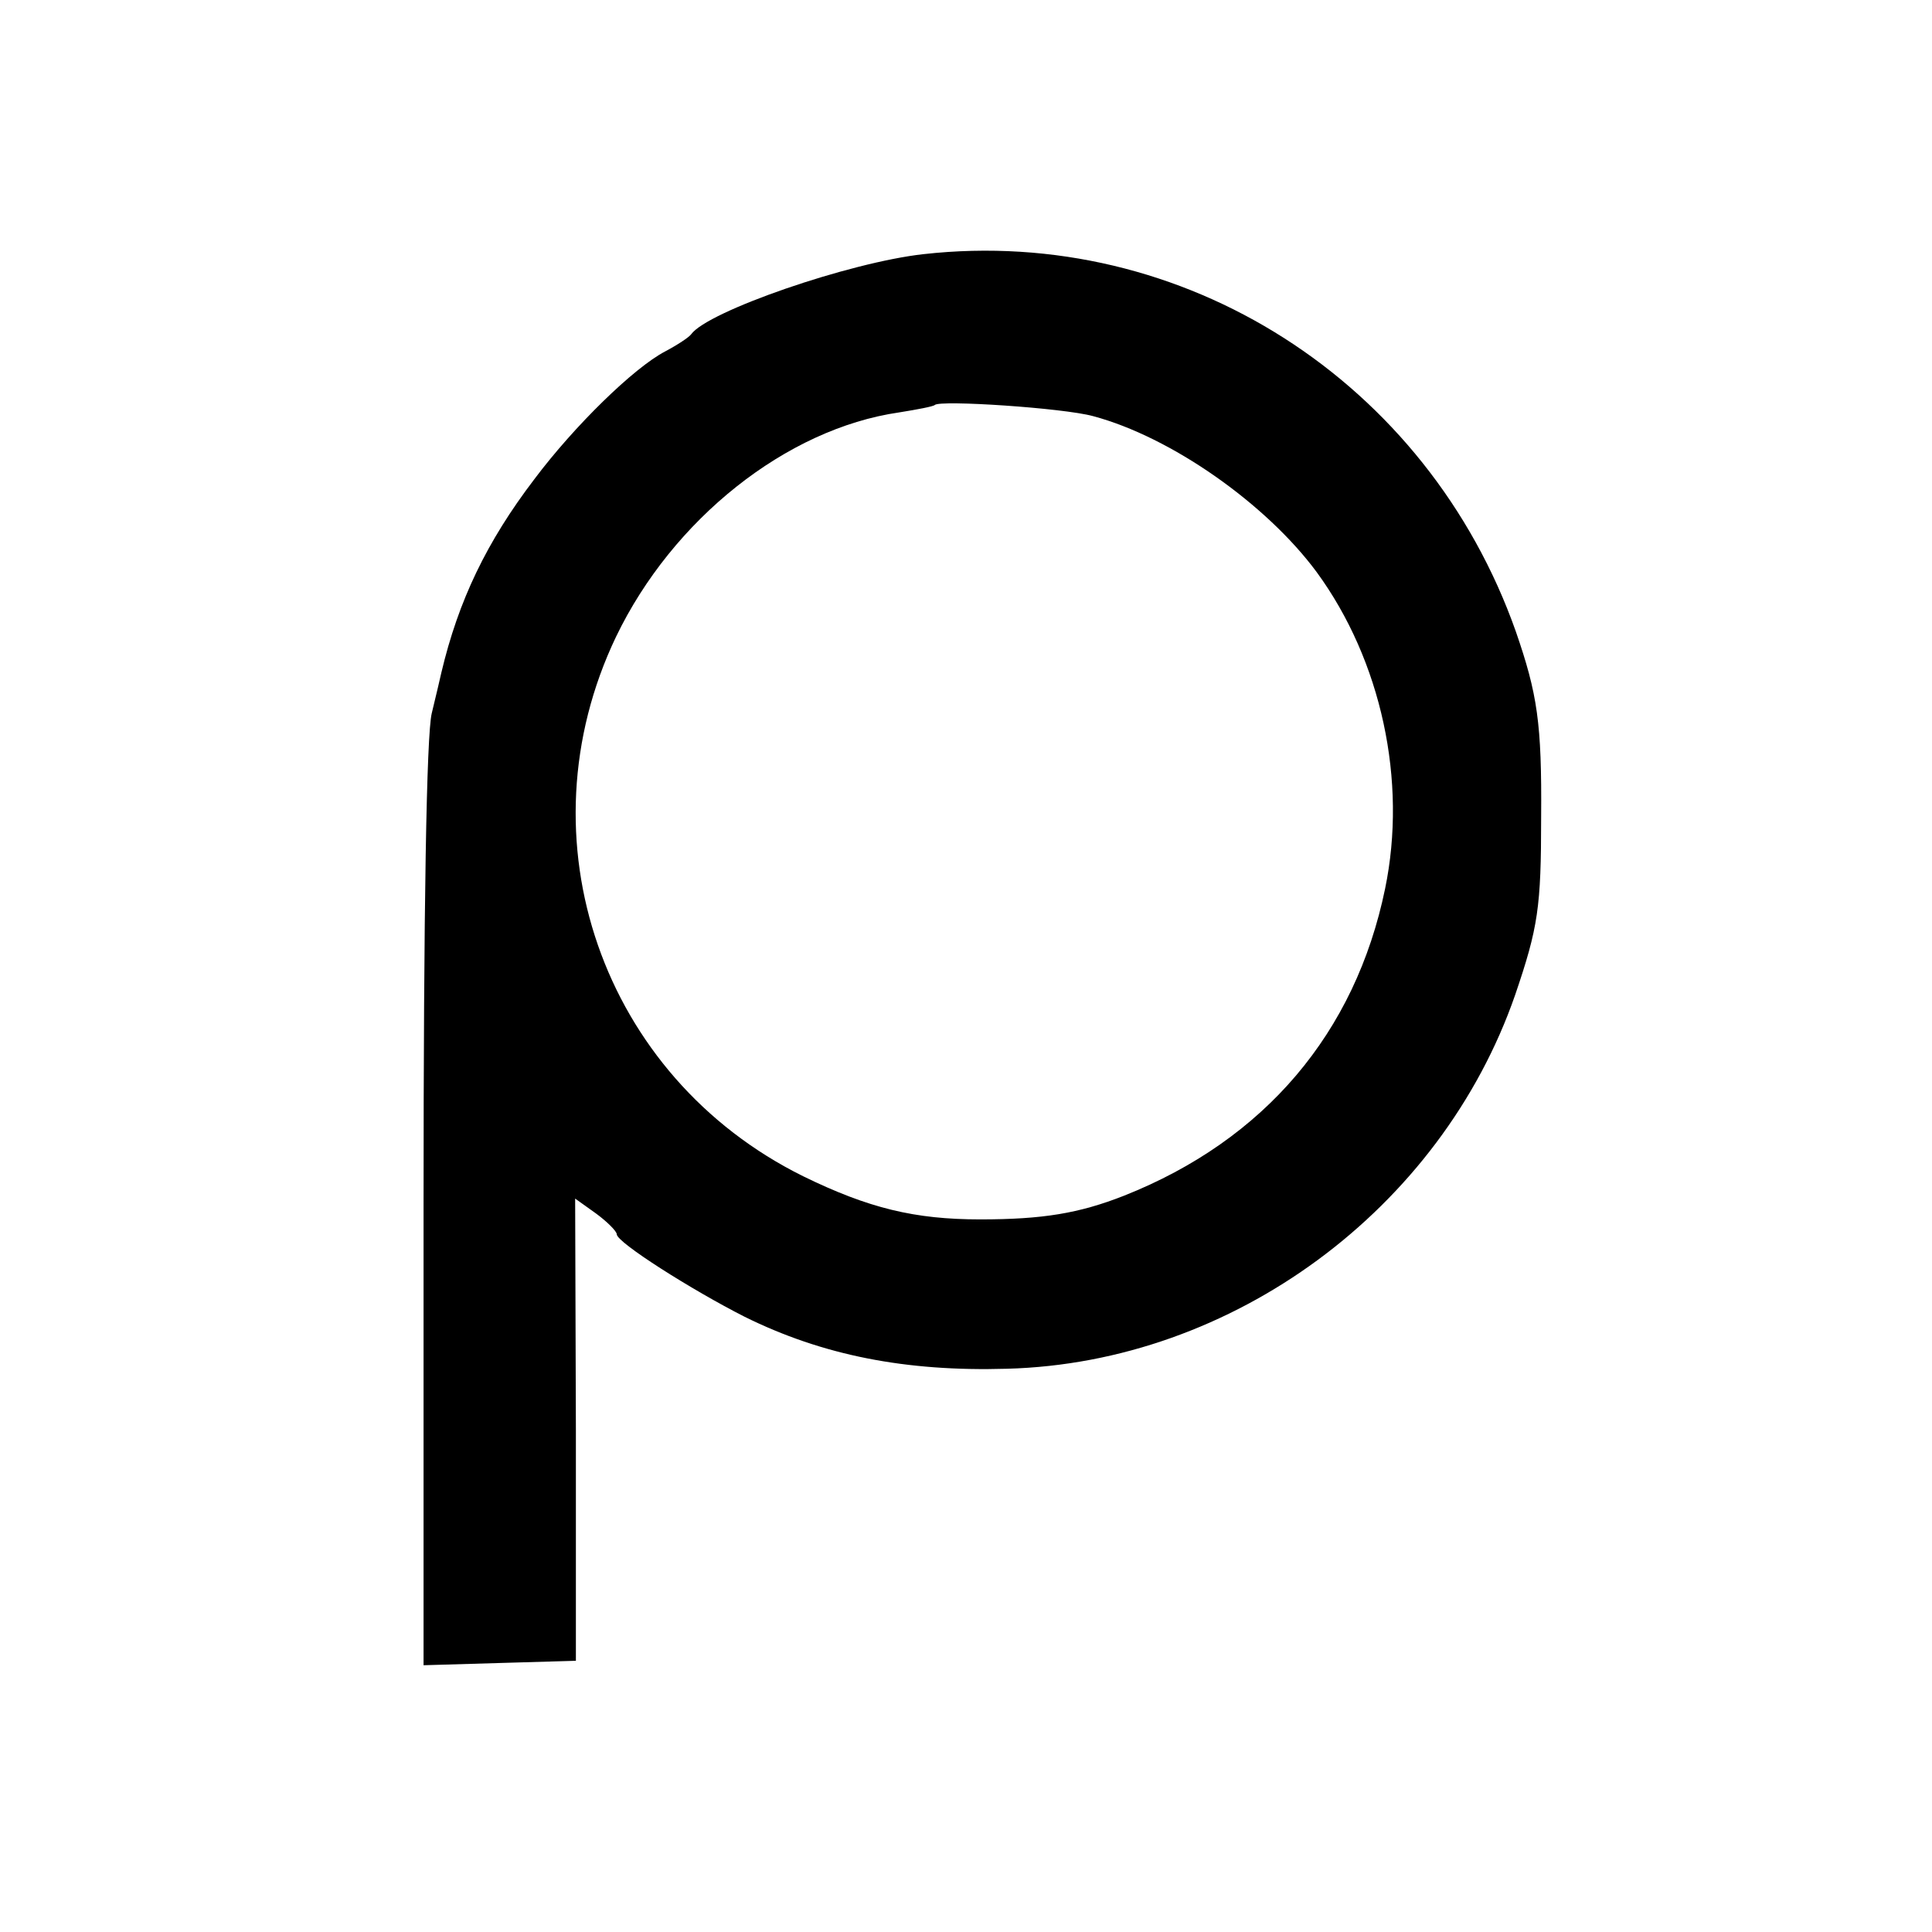
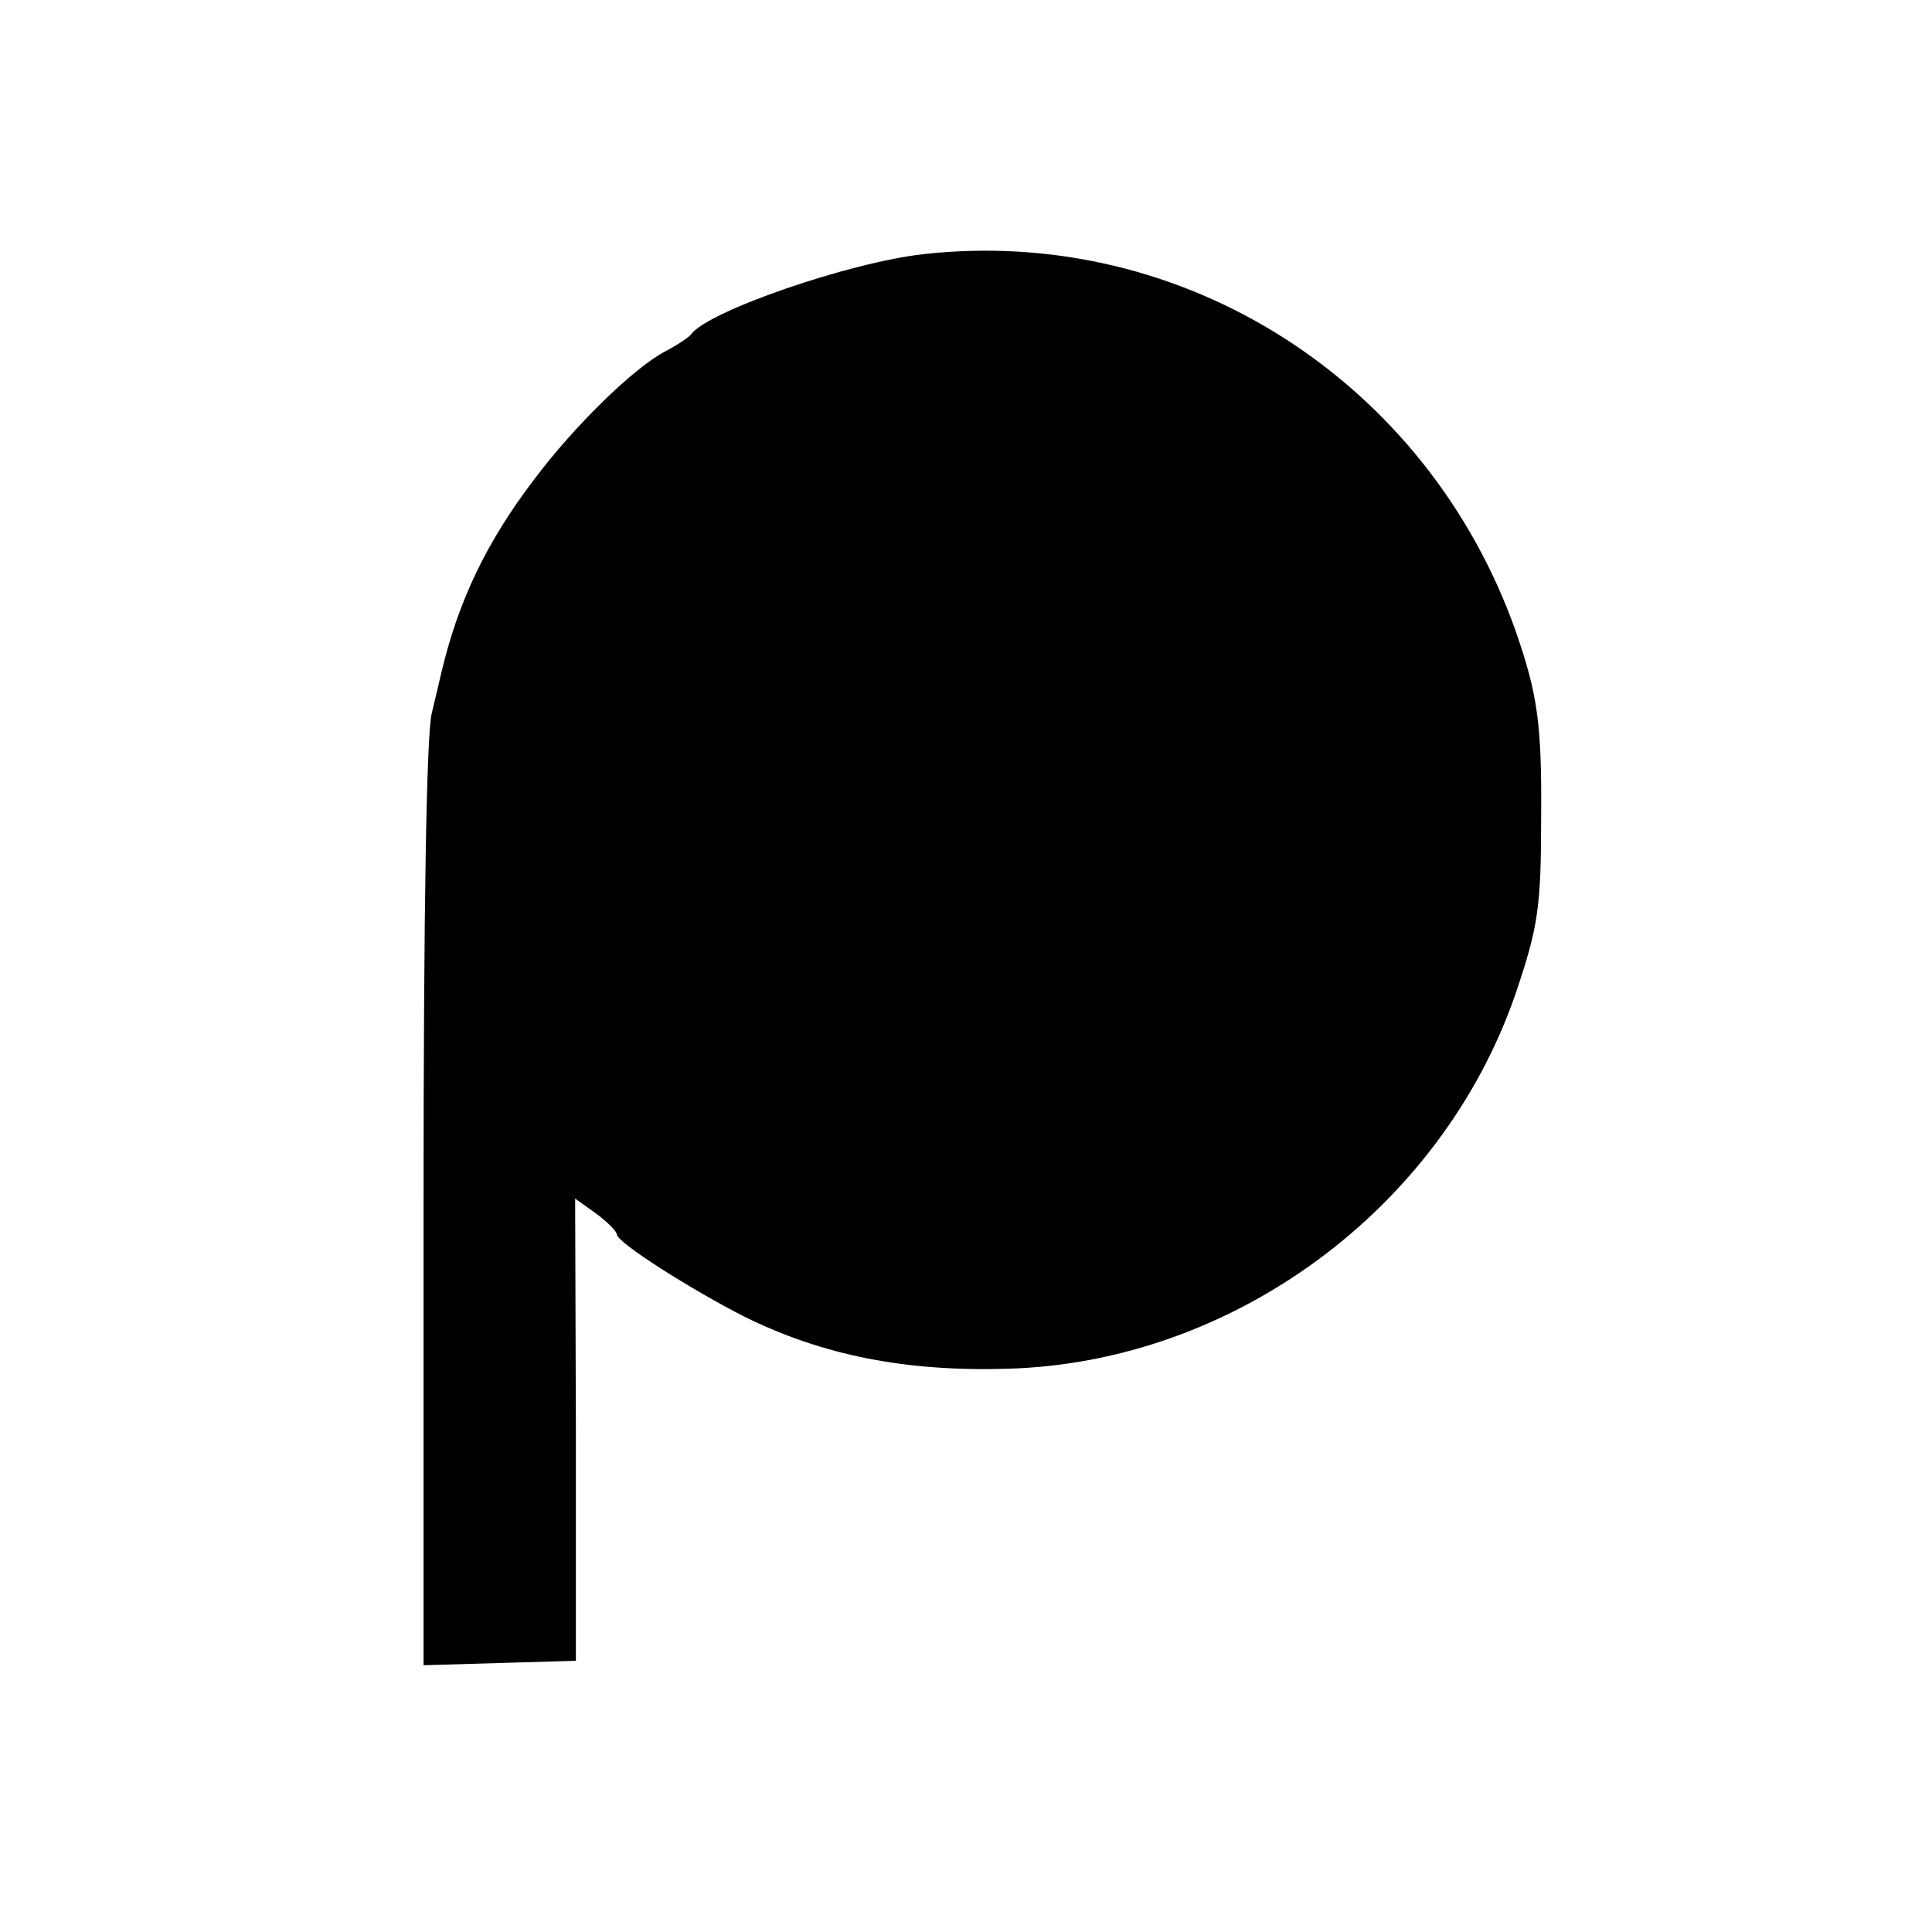
<svg xmlns="http://www.w3.org/2000/svg" version="1.0" width="260pt" height="260pt" viewBox="0 0 260 260" preserveAspectRatio="xMidYMid meet">
  <g transform="translate(0,260) scale(0.1,-0.1)" fill="#000000" stroke="none">
-     <path d="M1243 2258 c-100 -11 -291 -77 -313 -108 -3 -4 -18 -14 -35 -23 -42 -22 -122 -100 -176 -172 -64 -84 -102 -163 -125 -260 -1 -5 -7 -30 -13 -55 -7 -29 -11 -260 -11 -663 l0 -618 102 3 103 3 0 311 -1 311 28 -20 c15 -11 28 -24 28 -28 0 -11 101 -75 172 -111 105 -52 217 -74 353 -70 304 8 584 215 684 503 31 91 35 118 35 239 1 127 -5 166 -34 250 -119 337 -447 547 -797 508z m228 -218 c105 -28 233 -118 301 -210 87 -119 122 -281 92 -426 -40 -194 -162 -338 -351 -413 -61 -24 -110 -32 -194 -32 -88 0 -150 15 -238 58 -271 134 -382 454 -252 726 76 158 229 280 381 302 25 4 46 8 48 10 7 7 173 -4 213 -15z" />
+     <path d="M1243 2258 c-100 -11 -291 -77 -313 -108 -3 -4 -18 -14 -35 -23 -42 -22 -122 -100 -176 -172 -64 -84 -102 -163 -125 -260 -1 -5 -7 -30 -13 -55 -7 -29 -11 -260 -11 -663 l0 -618 102 3 103 3 0 311 -1 311 28 -20 c15 -11 28 -24 28 -28 0 -11 101 -75 172 -111 105 -52 217 -74 353 -70 304 8 584 215 684 503 31 91 35 118 35 239 1 127 -5 166 -34 250 -119 337 -447 547 -797 508z m228 -218 z" />
  </g>
</svg>